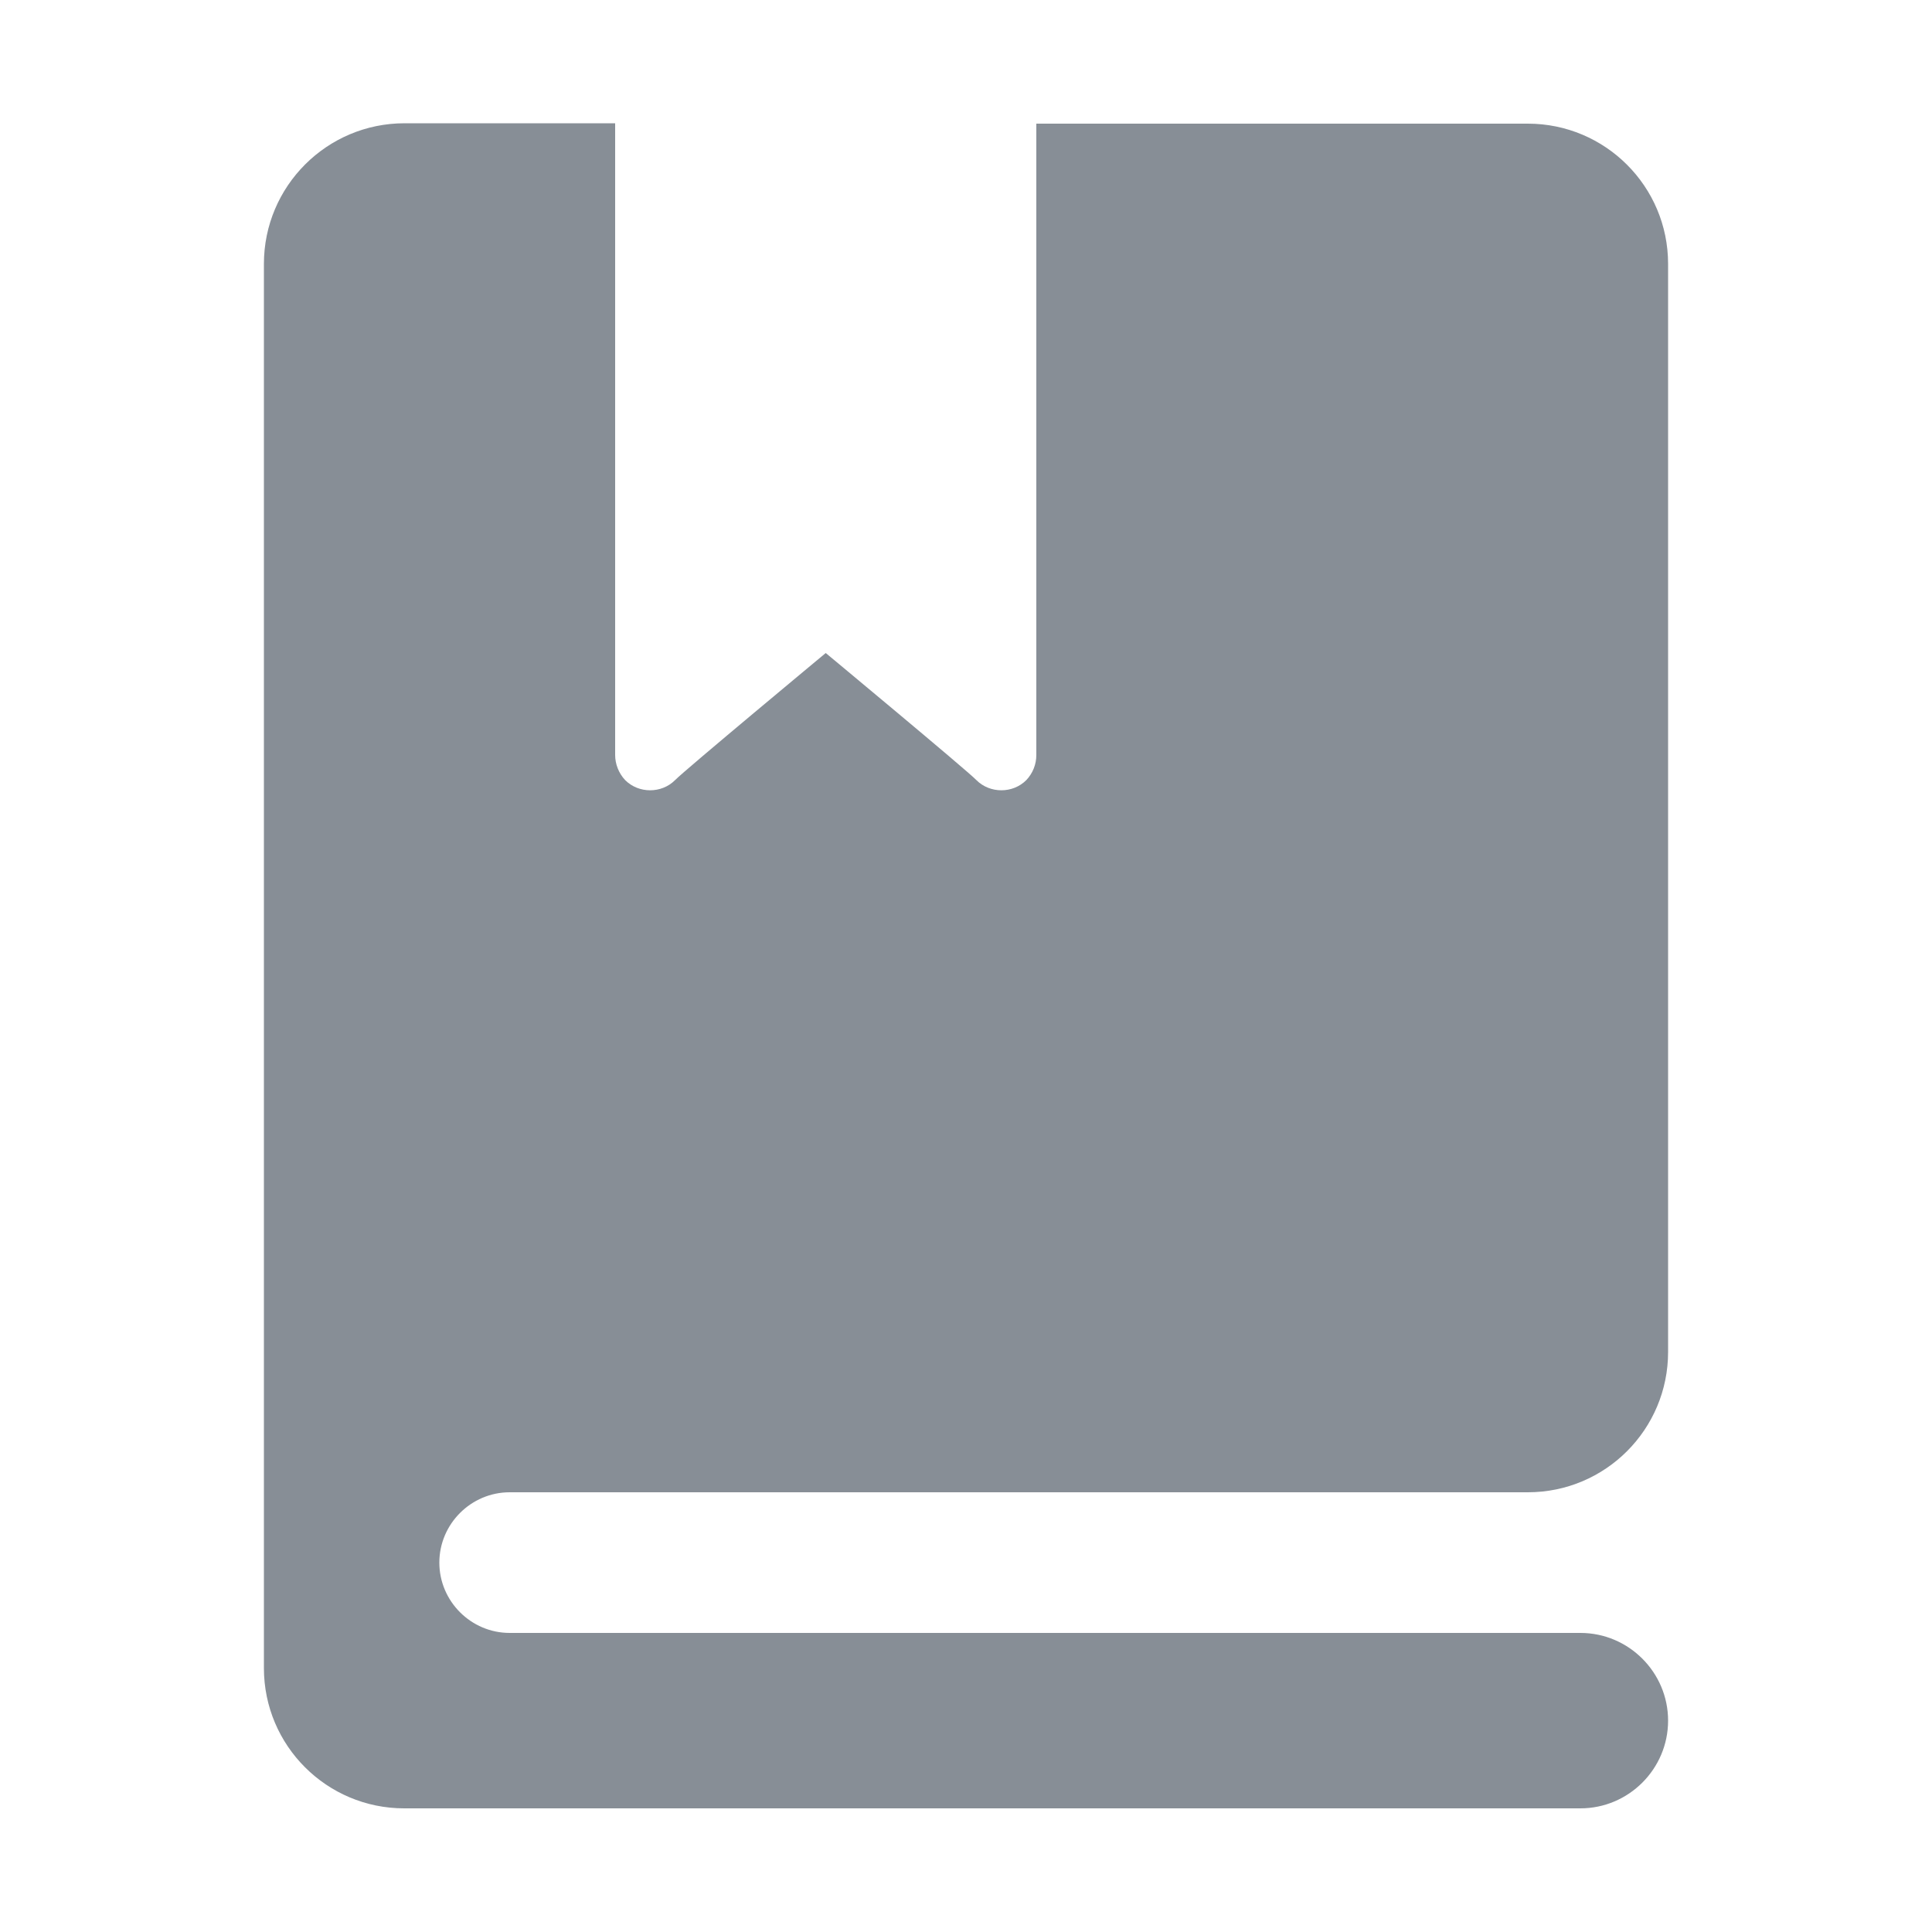
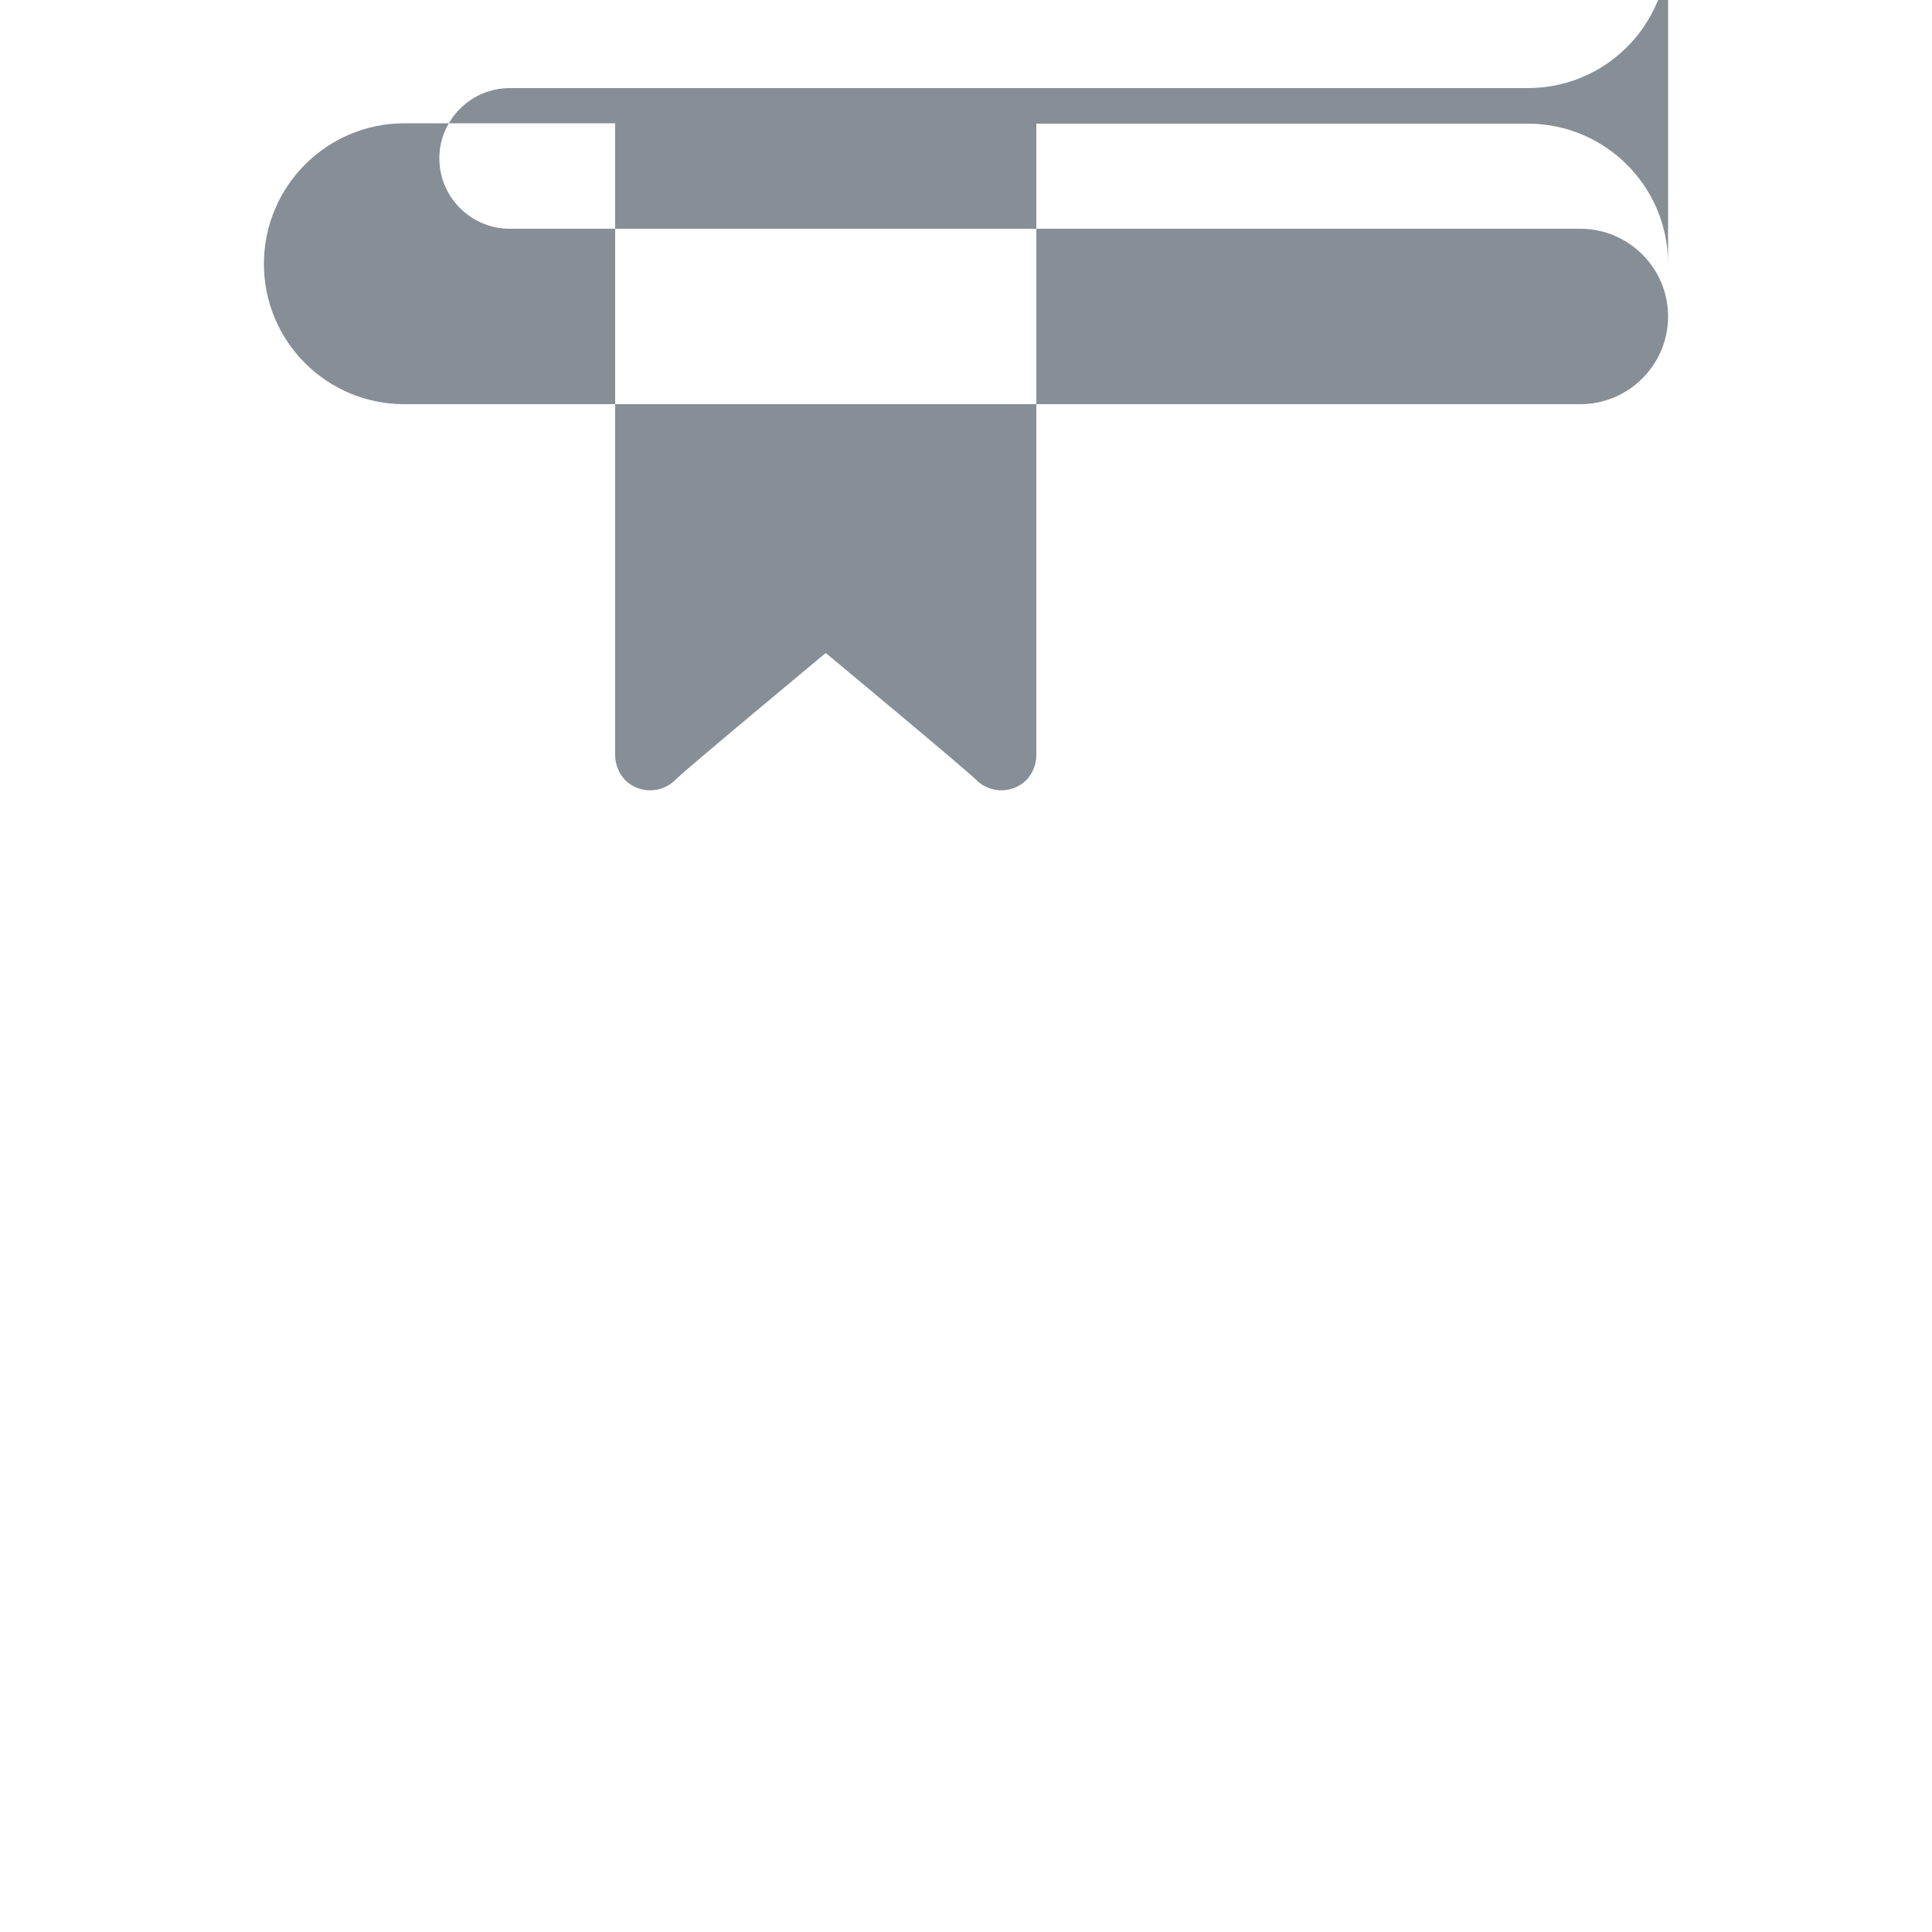
<svg xmlns="http://www.w3.org/2000/svg" version="1.1" id="Layer_1" x="0px" y="0px" viewBox="0 0 500 500" style="enable-background:new 0 0 500 500;" xml:space="preserve">
  <style type="text/css">
	.st0{fill:#878E96;}
</style>
-   <path class="st0" d="M68.3,68.3v363.4c0,20.1,16.3,36.3,36.3,36.3H409c12.5,0,22.7-10.2,22.7-22.7c0-12.5-10.2-22.7-22.7-22.7H131.9  c-10,0-18.2-8.2-18.2-18.2c0-10,8.2-18.2,18.2-18.2h263.5c20.1,0,36.3-16.3,36.3-36.3V68.3c0-20.1-16.3-36.3-36.3-36.3H268.2v163.4  c0,2.4-0.9,4.7-2.6,6.5c-3.5,3.5-9.4,3.5-12.9,0c-2.4-2.5-39-32.9-39-32.9s-36.6,30.4-39,32.9c-3.5,3.5-9.4,3.5-12.9,0  c-1.7-1.8-2.6-4.2-2.6-6.5V31.9h-54.5C84.6,31.9,68.3,48.2,68.3,68.3z" />
+   <path class="st0" d="M68.3,68.3c0,20.1,16.3,36.3,36.3,36.3H409c12.5,0,22.7-10.2,22.7-22.7c0-12.5-10.2-22.7-22.7-22.7H131.9  c-10,0-18.2-8.2-18.2-18.2c0-10,8.2-18.2,18.2-18.2h263.5c20.1,0,36.3-16.3,36.3-36.3V68.3c0-20.1-16.3-36.3-36.3-36.3H268.2v163.4  c0,2.4-0.9,4.7-2.6,6.5c-3.5,3.5-9.4,3.5-12.9,0c-2.4-2.5-39-32.9-39-32.9s-36.6,30.4-39,32.9c-3.5,3.5-9.4,3.5-12.9,0  c-1.7-1.8-2.6-4.2-2.6-6.5V31.9h-54.5C84.6,31.9,68.3,48.2,68.3,68.3z" />
</svg>